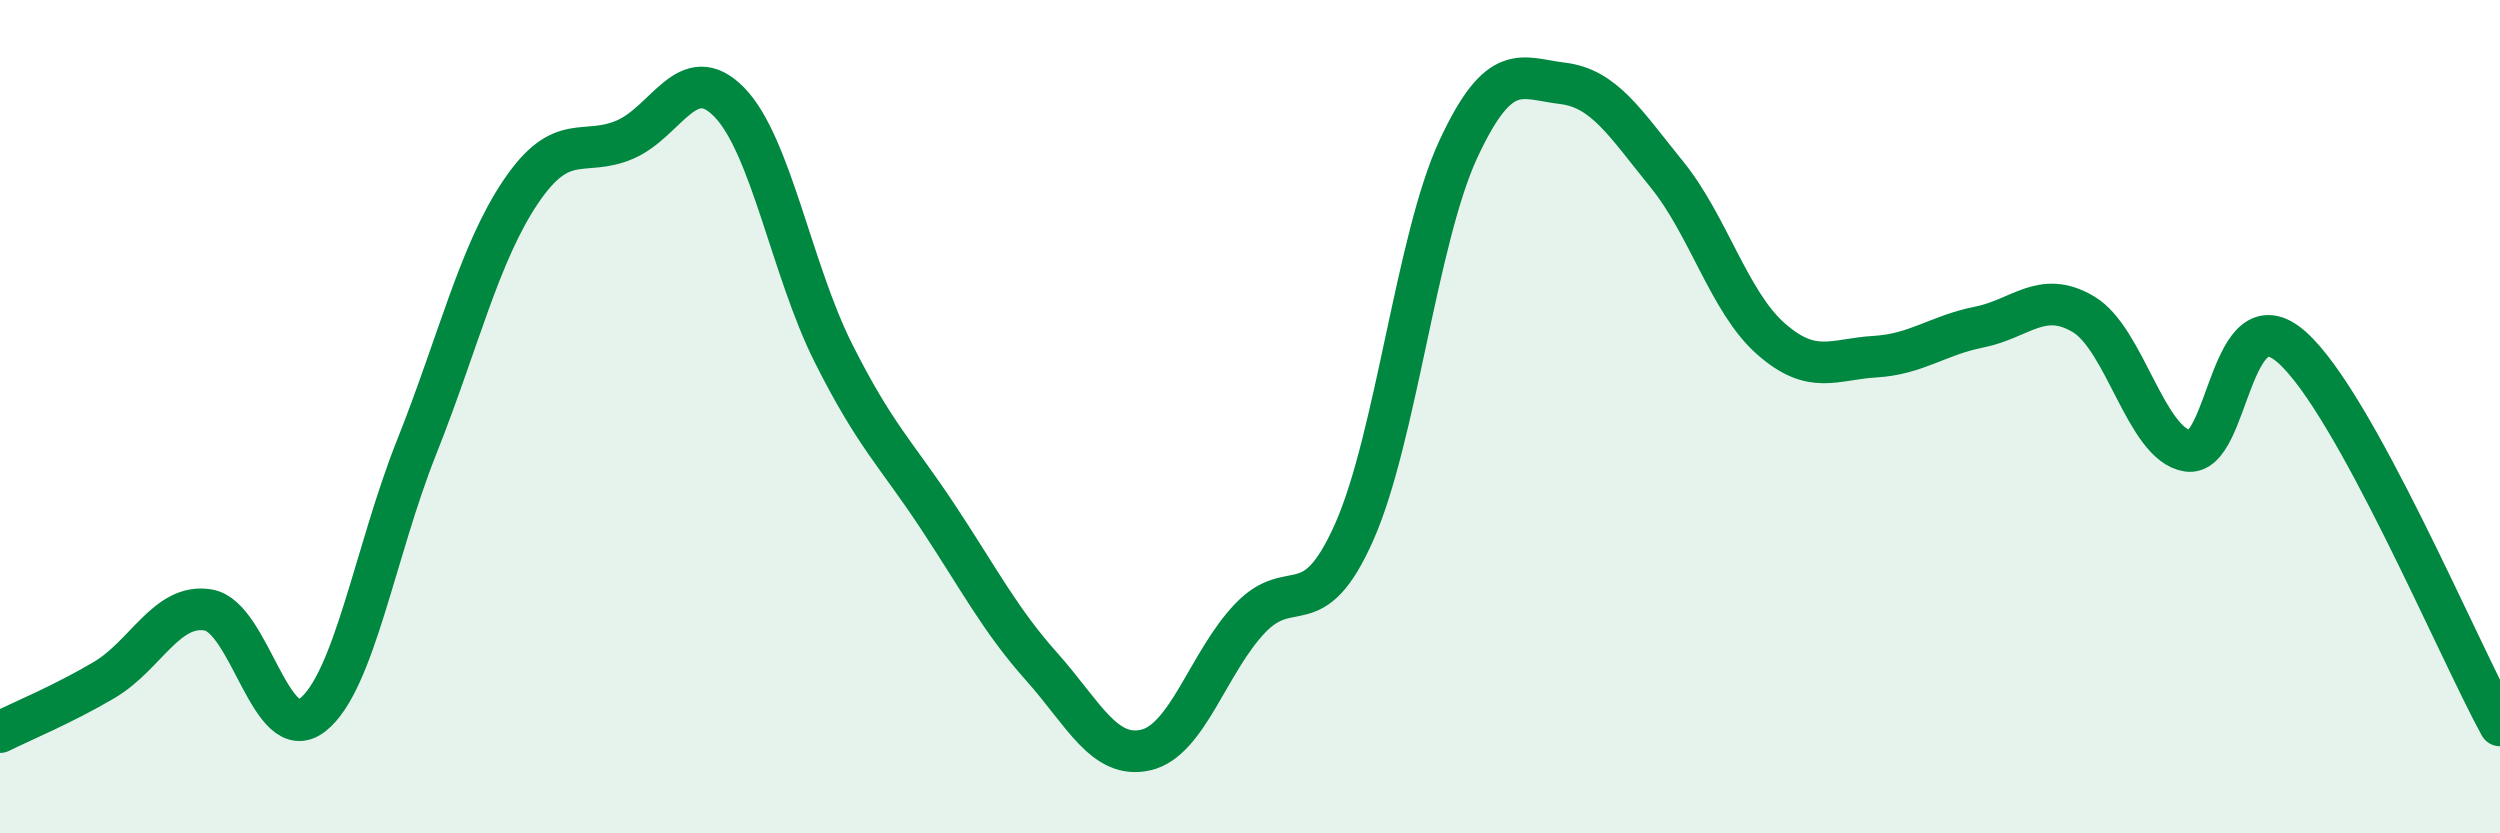
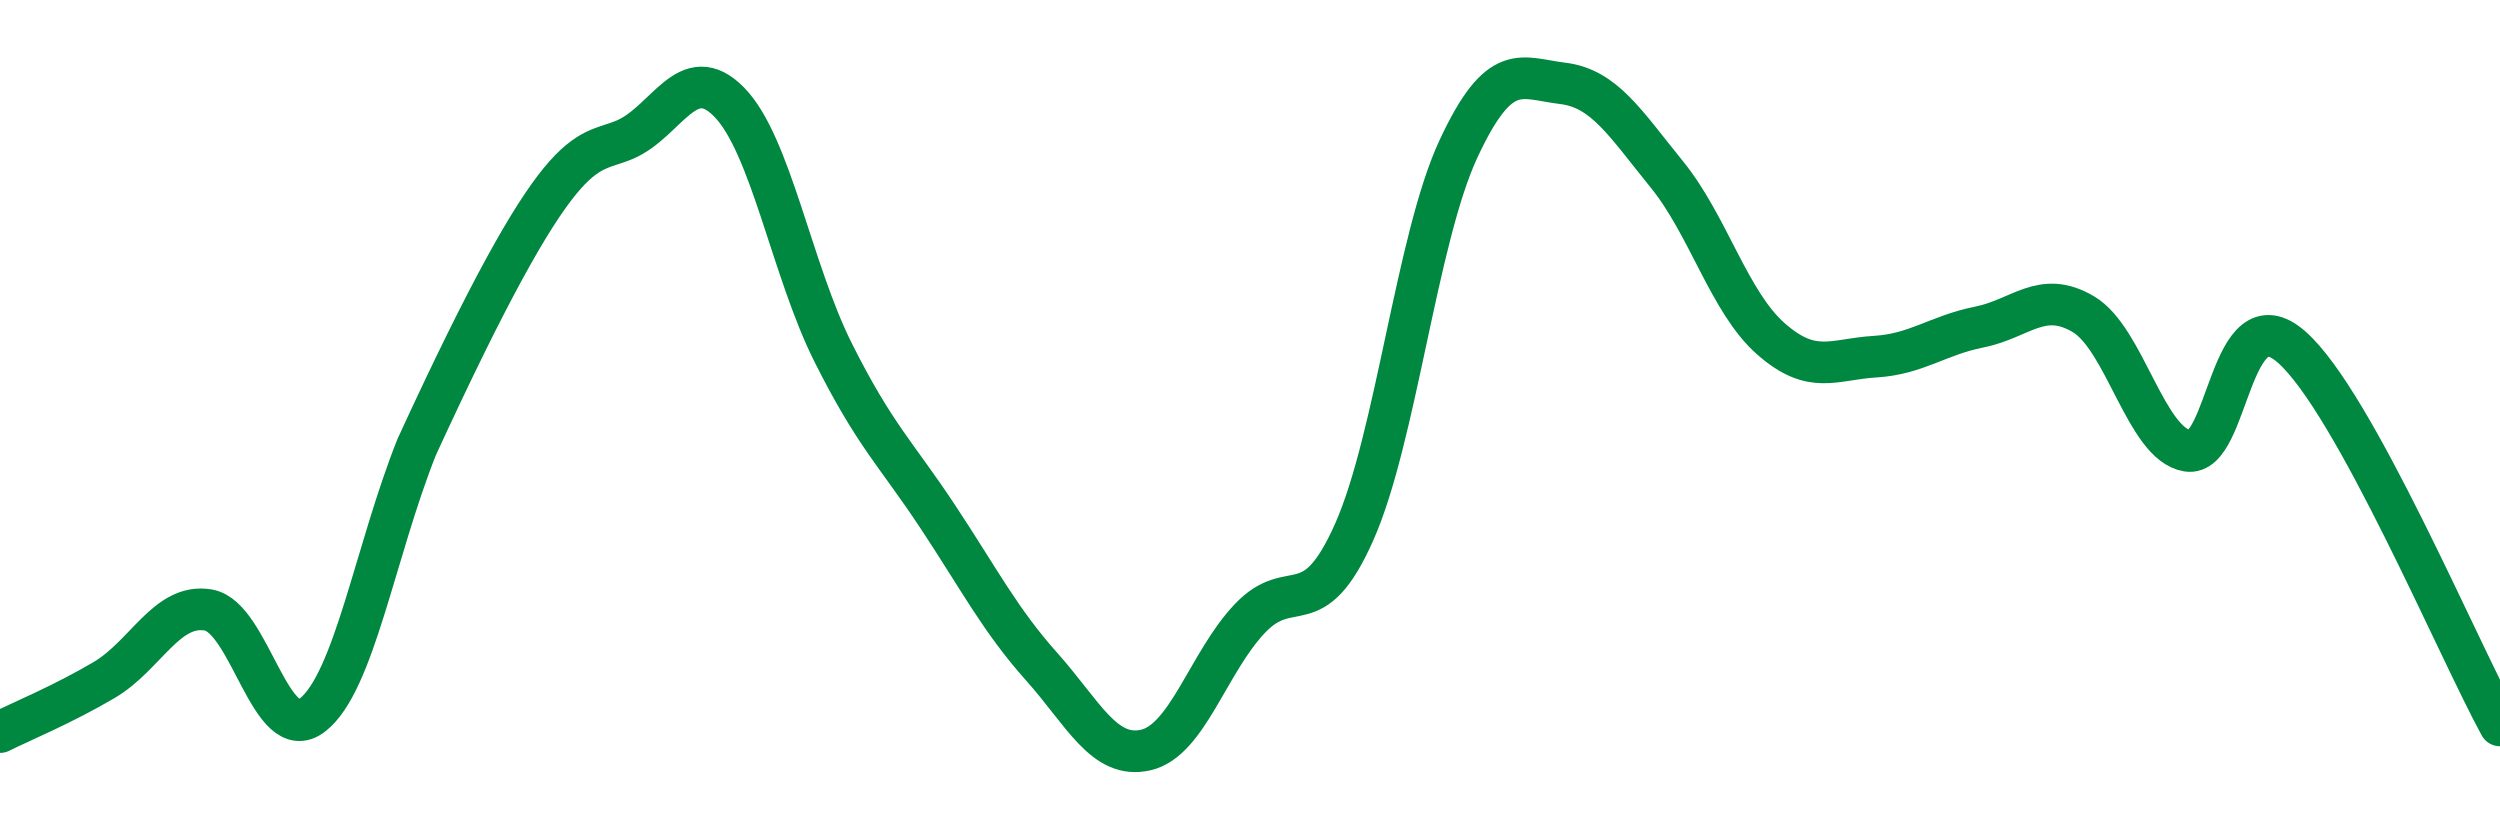
<svg xmlns="http://www.w3.org/2000/svg" width="60" height="20" viewBox="0 0 60 20">
-   <path d="M 0,17.57 C 0.5,17.32 1.5,16.91 2.5,16.32 C 3.5,15.73 4,14.47 5,14.64 C 6,14.81 6.5,17.94 7.5,17.16 C 8.5,16.38 9,13.24 10,10.73 C 11,8.22 11.5,6.08 12.5,4.6 C 13.5,3.12 14,3.78 15,3.35 C 16,2.92 16.5,1.43 17.5,2.45 C 18.5,3.47 19,6.48 20,8.47 C 21,10.46 21.5,10.88 22.5,12.39 C 23.5,13.9 24,14.88 25,16 C 26,17.12 26.5,18.23 27.5,18 C 28.5,17.77 29,15.89 30,14.84 C 31,13.79 31.5,15.02 32.5,12.77 C 33.5,10.52 34,5.73 35,3.58 C 36,1.43 36.5,1.88 37.5,2 C 38.5,2.12 39,2.95 40,4.18 C 41,5.41 41.5,7.25 42.5,8.13 C 43.5,9.01 44,8.62 45,8.56 C 46,8.5 46.5,8.05 47.5,7.85 C 48.5,7.65 49,6.95 50,7.54 C 51,8.13 51.5,10.66 52.5,10.82 C 53.5,10.98 53.5,7.01 55,8.33 C 56.5,9.65 59,15.59 60,17.41L60 20L0 20Z" fill="#008740" opacity="0.1" stroke-linecap="round" stroke-linejoin="round" />
-   <path d="M 0,17.57 C 0.5,17.32 1.5,16.91 2.5,16.32 C 3.5,15.73 4,14.47 5,14.64 C 6,14.81 6.5,17.94 7.5,17.16 C 8.5,16.38 9,13.24 10,10.73 C 11,8.22 11.5,6.08 12.5,4.6 C 13.5,3.12 14,3.78 15,3.35 C 16,2.92 16.5,1.43 17.5,2.45 C 18.5,3.47 19,6.48 20,8.47 C 21,10.46 21.5,10.88 22.5,12.39 C 23.5,13.9 24,14.88 25,16 C 26,17.12 26.5,18.23 27.5,18 C 28.5,17.77 29,15.89 30,14.84 C 31,13.79 31.5,15.02 32.5,12.77 C 33.5,10.52 34,5.73 35,3.58 C 36,1.43 36.5,1.88 37.5,2 C 38.5,2.12 39,2.95 40,4.18 C 41,5.41 41.5,7.25 42.5,8.13 C 43.5,9.01 44,8.62 45,8.56 C 46,8.5 46.5,8.05 47.5,7.85 C 48.5,7.65 49,6.95 50,7.54 C 51,8.13 51.5,10.66 52.5,10.82 C 53.5,10.98 53.5,7.01 55,8.33 C 56.5,9.65 59,15.59 60,17.41" stroke="#008740" stroke-width="1" fill="none" stroke-linecap="round" stroke-linejoin="round" />
+   <path d="M 0,17.57 C 0.5,17.32 1.5,16.91 2.5,16.32 C 3.5,15.73 4,14.47 5,14.64 C 6,14.81 6.5,17.94 7.5,17.16 C 8.5,16.38 9,13.24 10,10.73 C 13.5,3.12 14,3.78 15,3.35 C 16,2.92 16.5,1.43 17.5,2.45 C 18.5,3.47 19,6.48 20,8.47 C 21,10.46 21.5,10.88 22.5,12.39 C 23.5,13.9 24,14.88 25,16 C 26,17.12 26.5,18.23 27.5,18 C 28.5,17.77 29,15.89 30,14.84 C 31,13.79 31.5,15.02 32.5,12.77 C 33.5,10.52 34,5.73 35,3.58 C 36,1.43 36.5,1.88 37.5,2 C 38.5,2.12 39,2.95 40,4.18 C 41,5.41 41.5,7.25 42.5,8.13 C 43.5,9.01 44,8.62 45,8.56 C 46,8.5 46.5,8.05 47.5,7.85 C 48.5,7.65 49,6.95 50,7.54 C 51,8.13 51.5,10.66 52.5,10.82 C 53.5,10.98 53.5,7.01 55,8.33 C 56.5,9.65 59,15.59 60,17.41" stroke="#008740" stroke-width="1" fill="none" stroke-linecap="round" stroke-linejoin="round" />
</svg>